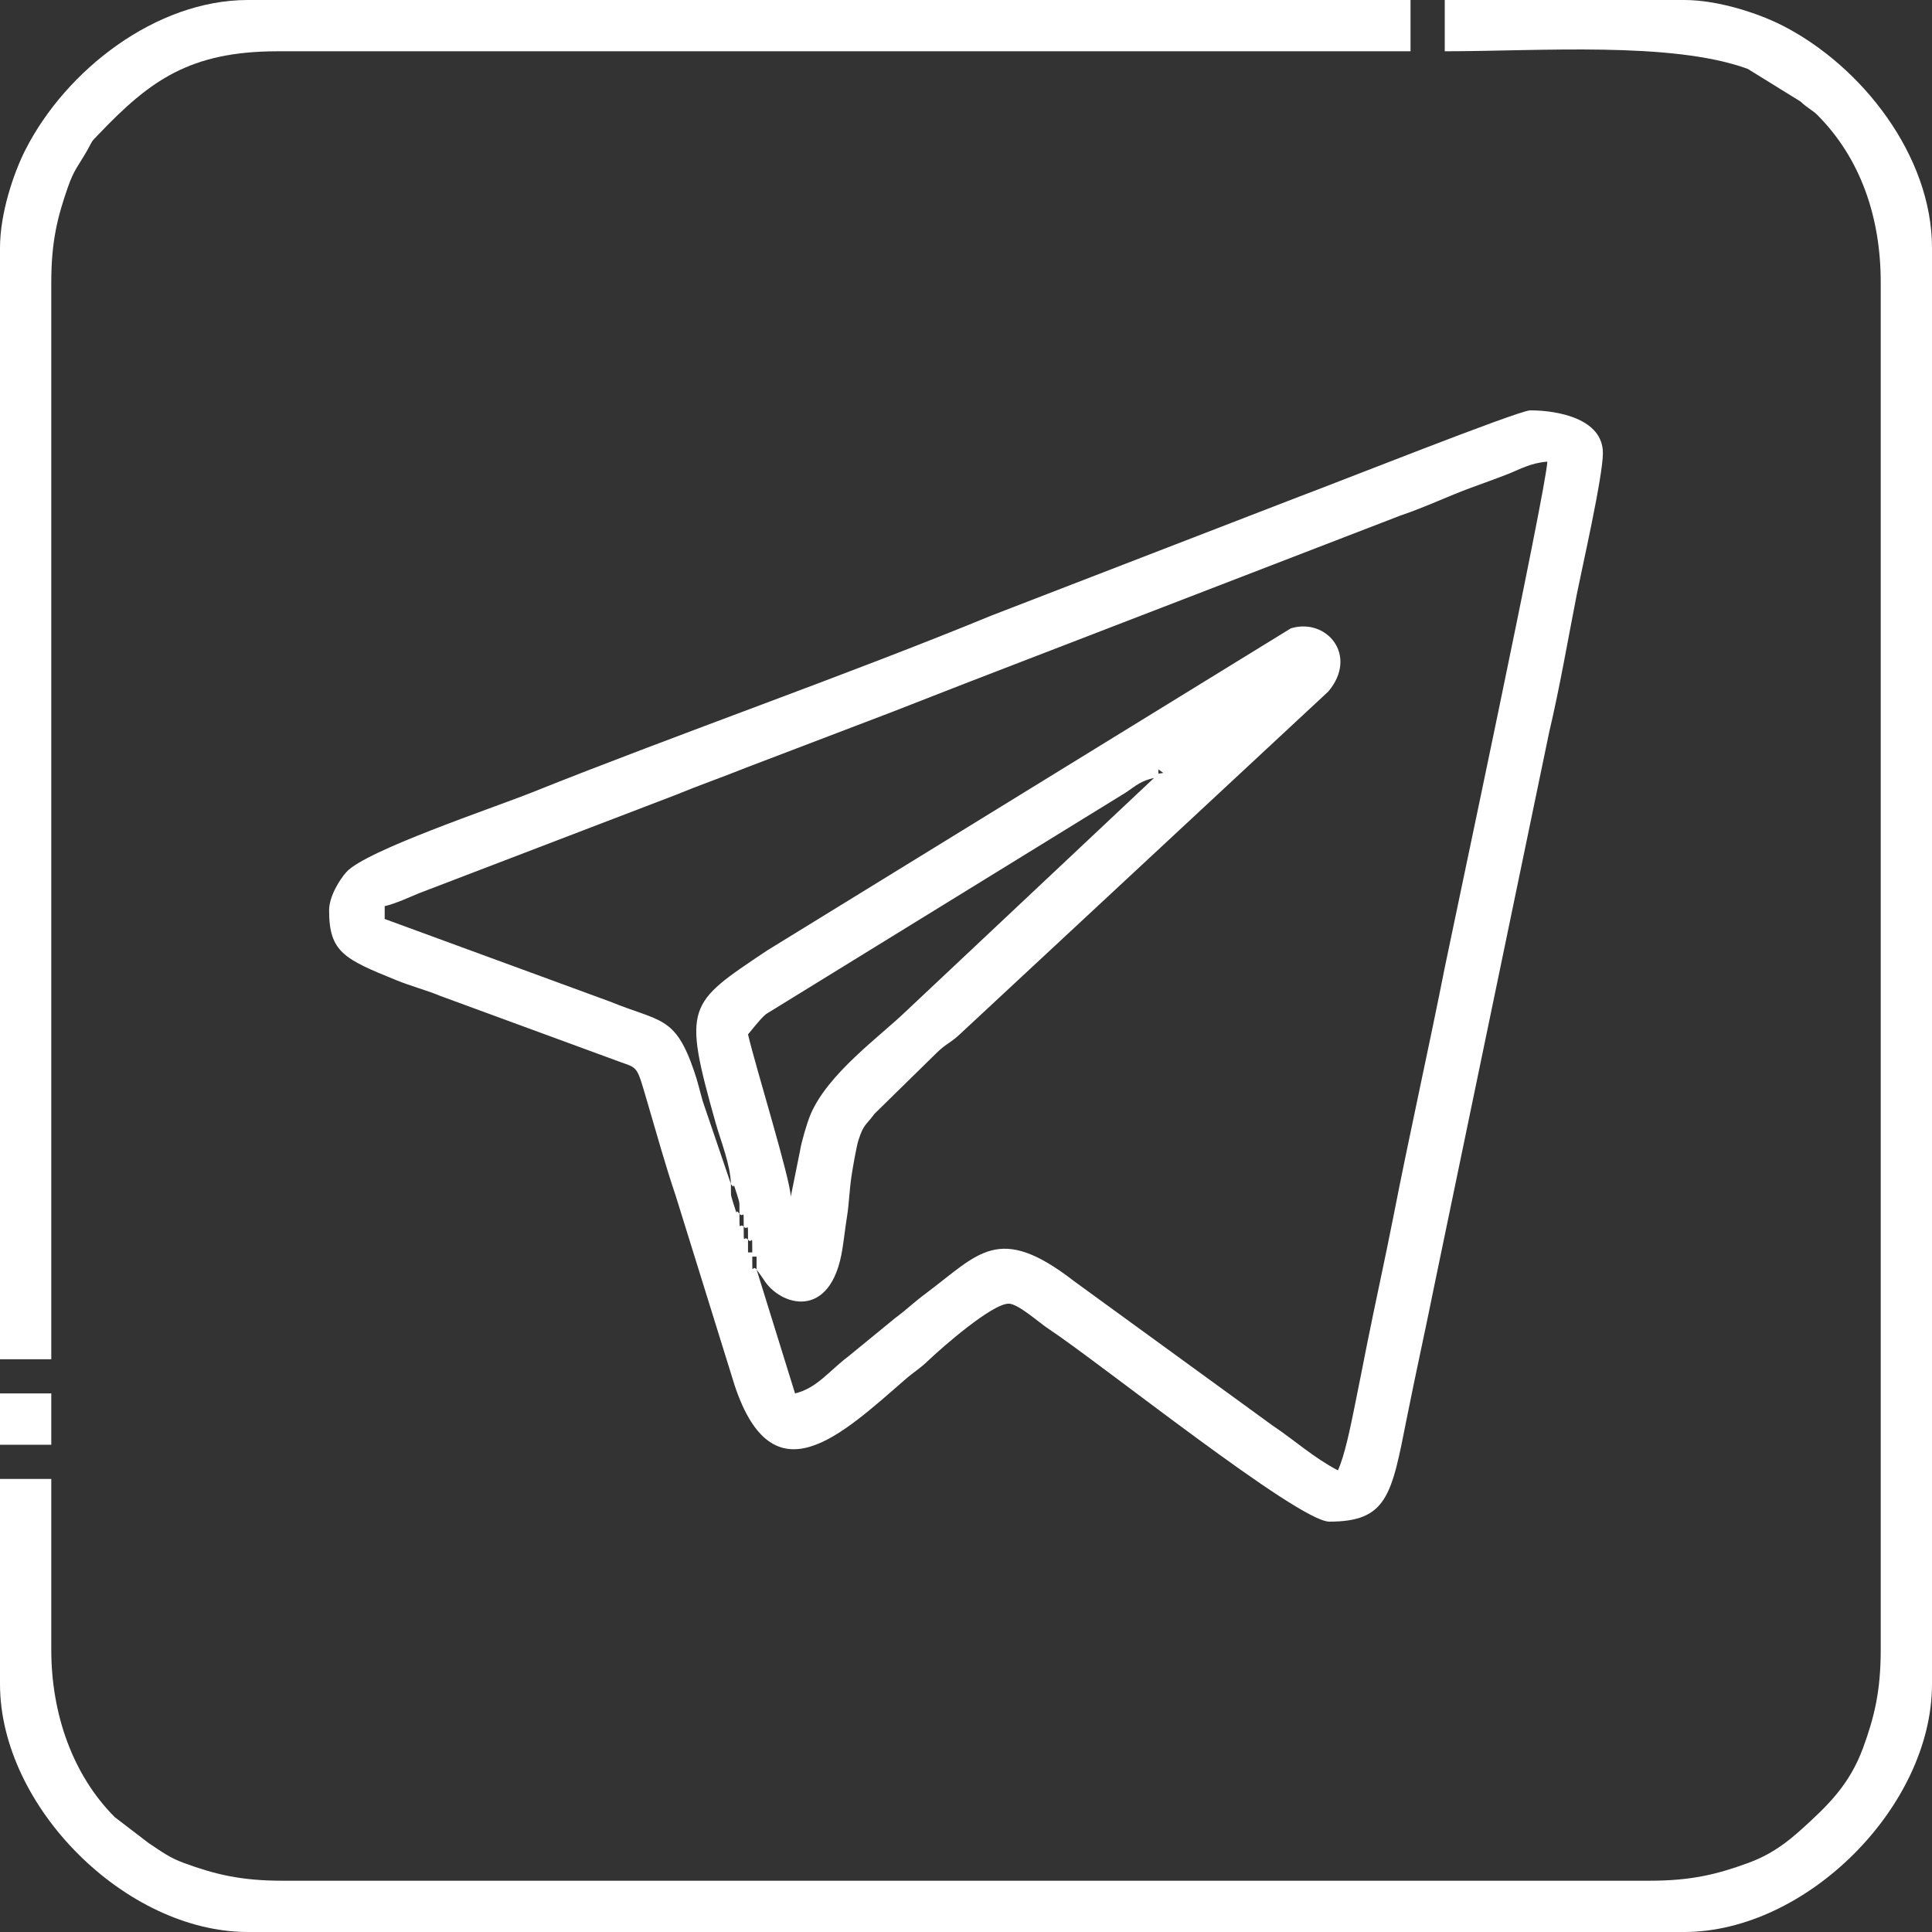
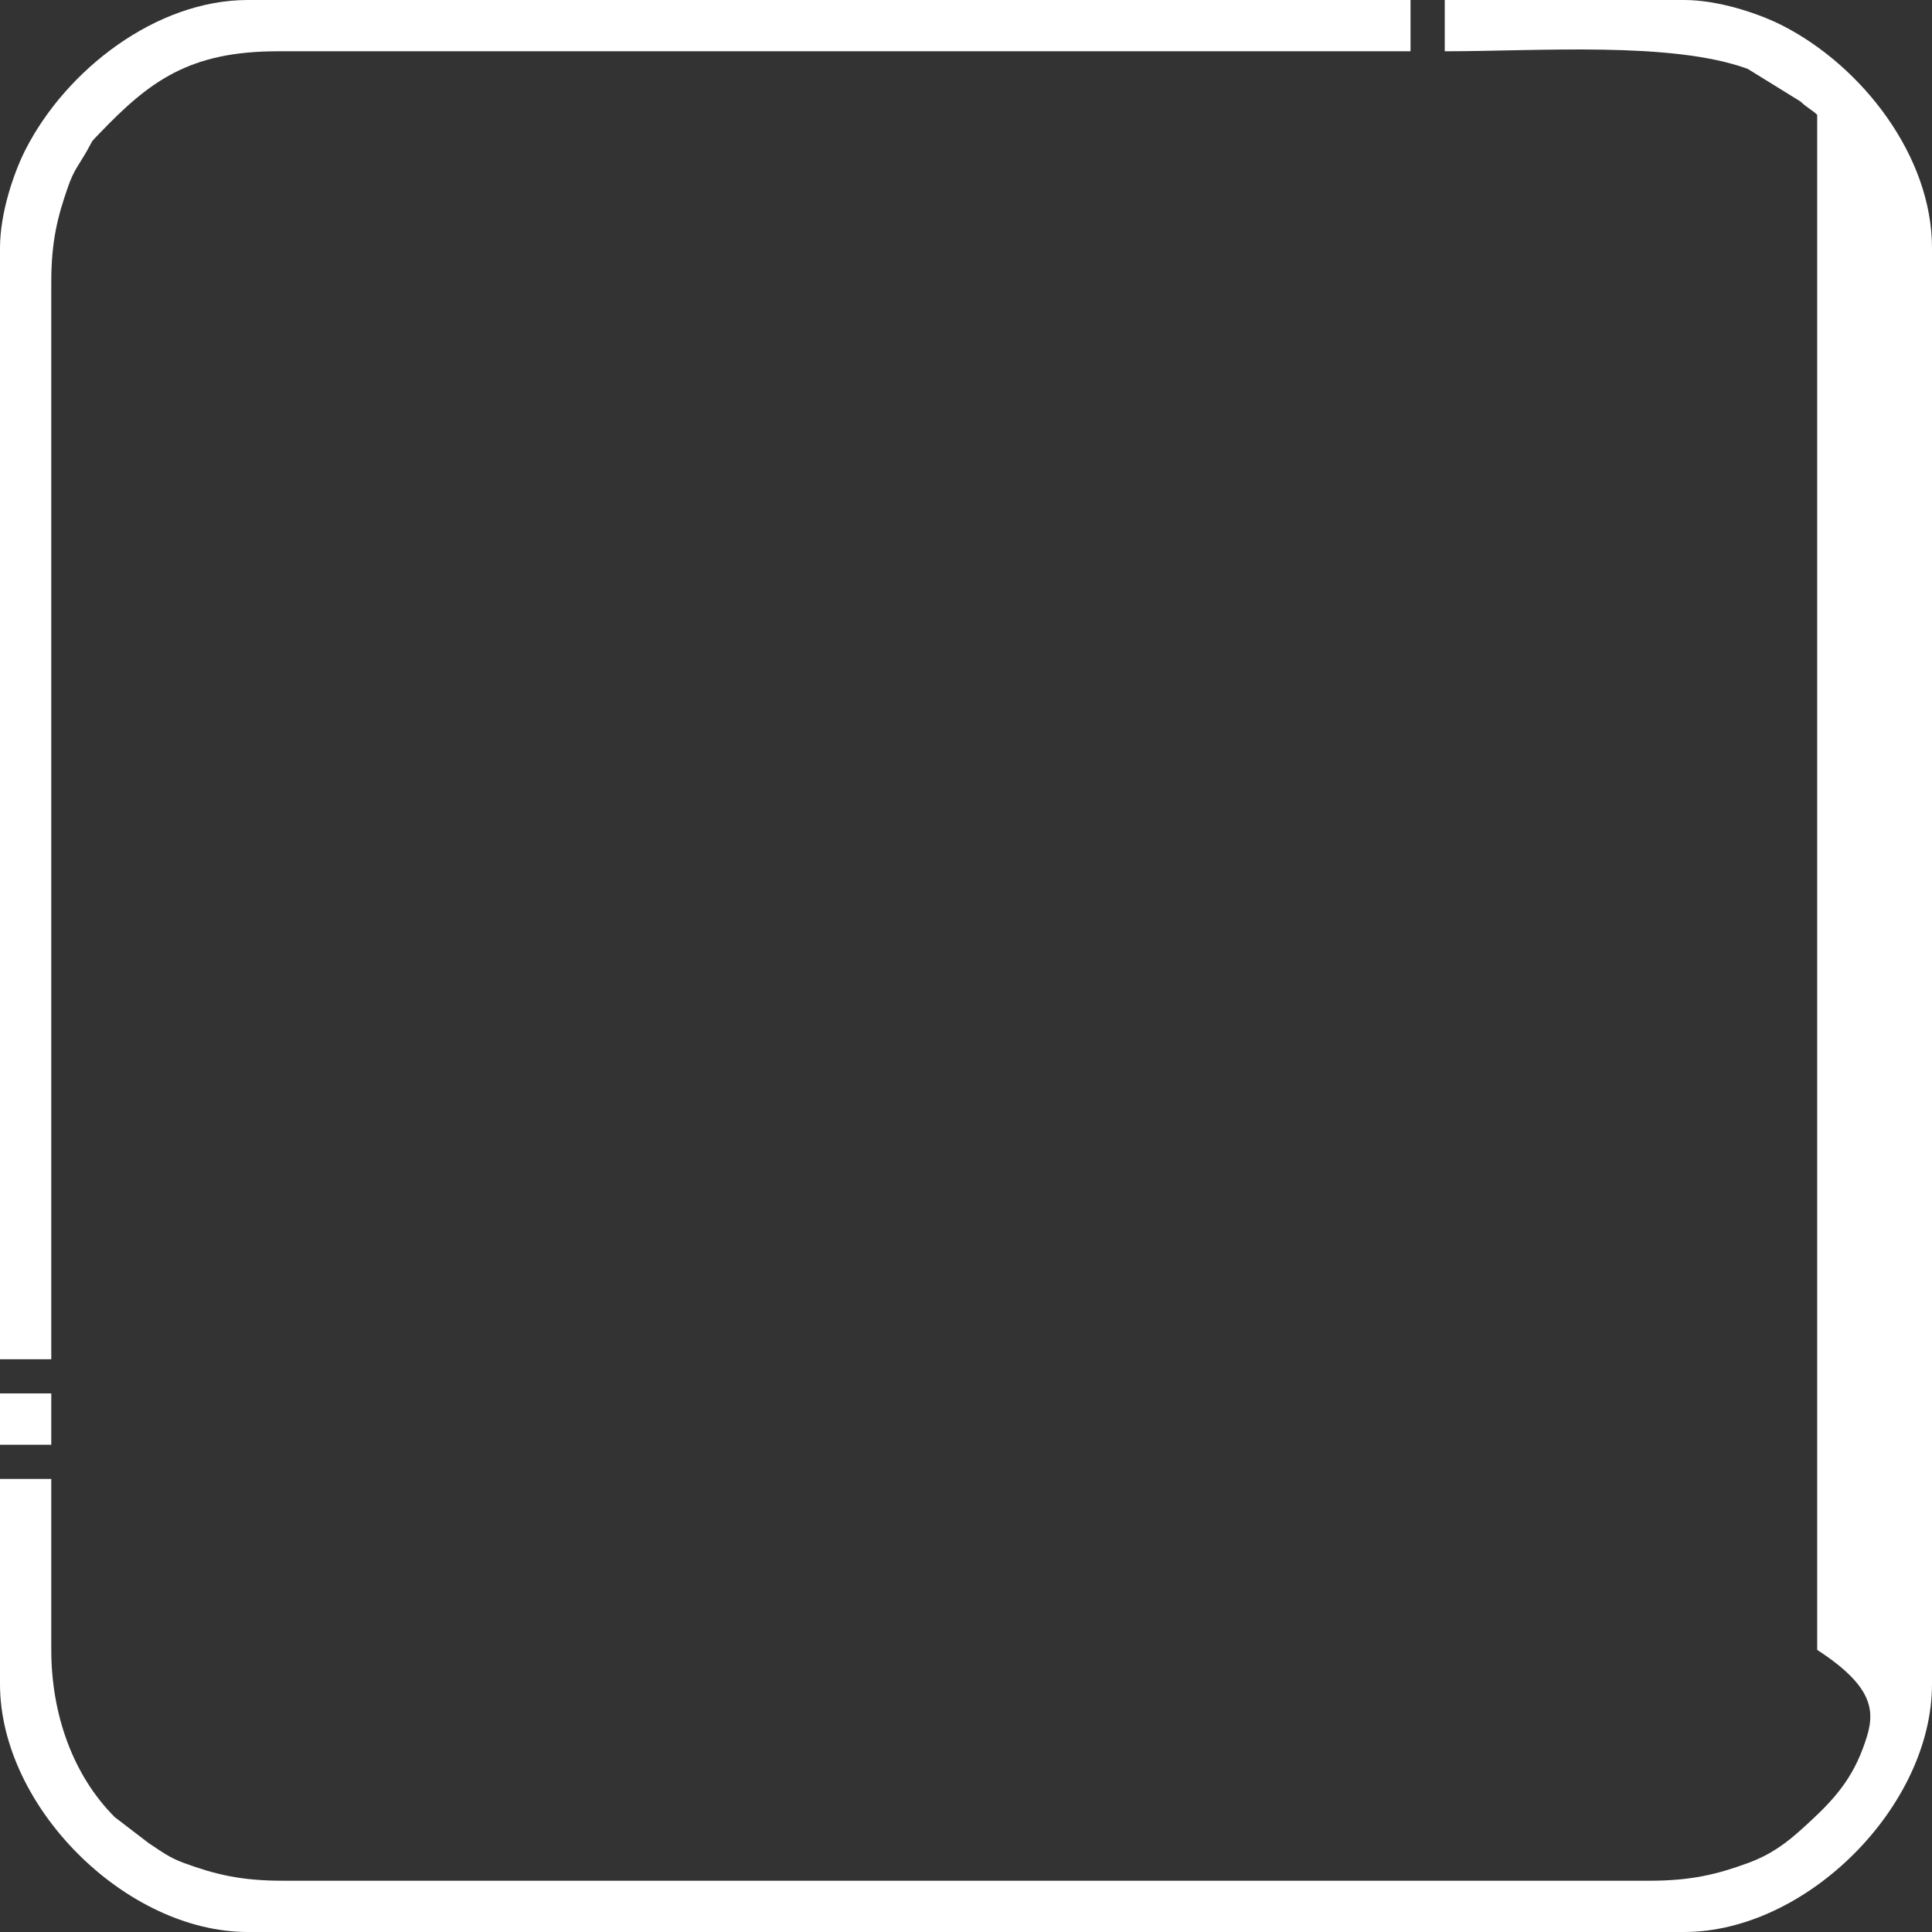
<svg xmlns="http://www.w3.org/2000/svg" width="35" height="35" viewBox="0 0 35 35" fill="none">
  <rect x="0" y="0" width="35" height="35" fill="#333333" stroke="none" />
-   <path fill-rule="evenodd" clip-rule="evenodd" d="M13.706 22.998C13.627 22.894 13.628 23.161 13.628 22.765H13.706V22.998ZM13.551 22.456C13.629 22.559 13.628 22.293 13.628 22.688H13.551V22.456ZM13.473 22.223C13.553 22.309 13.551 22.088 13.551 22.456C13.472 22.37 13.473 22.591 13.473 22.223ZM13.396 21.991C13.475 22.077 13.473 21.856 13.473 22.223C13.394 22.138 13.396 22.359 13.396 21.991ZM13.241 21.449C13.344 21.598 13.241 21.298 13.354 21.646C13.412 21.828 13.392 21.787 13.396 21.991C13.293 21.843 13.396 22.142 13.284 21.794C13.225 21.612 13.246 21.653 13.241 21.449ZM20.907 14.093L16.398 18.334C15.924 18.789 15.002 19.449 14.686 20.184C14.617 20.346 14.515 20.703 14.494 20.844L14.325 21.681C14.325 21.381 13.688 19.327 13.551 18.739L13.691 18.569C13.747 18.503 13.813 18.424 13.879 18.37L20.396 14.357C20.594 14.223 20.661 14.15 20.907 14.093ZM20.985 14.015V13.938L21.075 14.003L20.985 14.015ZM13.706 22.998L13.834 23.179C14.125 23.655 15.058 23.945 15.262 22.619C15.292 22.429 15.31 22.255 15.349 22.008C15.379 21.82 15.388 21.565 15.425 21.31C15.443 21.189 15.513 20.777 15.55 20.661C15.646 20.36 15.68 20.399 15.842 20.178L16.976 19.066C17.154 18.895 17.226 18.893 17.405 18.721L24.064 12.527C24.613 11.875 24.034 11.186 23.385 11.383L13.892 17.222C12.454 18.187 12.362 18.203 12.962 20.334C13.057 20.671 13.233 21.098 13.241 21.449L12.73 19.947C12.663 19.71 12.65 19.627 12.575 19.406C12.23 18.392 11.966 18.519 11.049 18.144L6.969 16.648V16.416C7.169 16.369 7.404 16.259 7.588 16.183L12.235 14.403C12.661 14.227 13.063 14.089 13.519 13.906L16.153 12.901C16.621 12.719 17.03 12.56 17.49 12.379L25.369 9.34C25.838 9.181 26.229 8.99 26.646 8.837C26.908 8.74 27.071 8.684 27.324 8.585C27.545 8.498 27.725 8.388 28.031 8.363C28.021 8.818 26.269 17.046 26.178 17.505C25.873 19.044 25.536 20.538 25.238 22.063C25.085 22.84 24.921 23.572 24.761 24.373C24.689 24.73 24.614 25.126 24.529 25.536C24.469 25.827 24.359 26.381 24.237 26.637C23.785 26.398 23.481 26.112 23.043 25.817L19.457 23.209C18.085 22.145 17.729 22.718 16.772 23.432C16.527 23.615 16.46 23.697 16.214 23.88L15.363 24.577C15.039 24.818 14.798 25.151 14.403 25.243L13.706 22.998ZM5.962 16.493C5.962 17.249 6.238 17.375 7.177 17.756C7.459 17.871 7.717 17.934 7.976 18.042L11.261 19.248C11.562 19.353 11.54 19.33 11.722 19.948C11.903 20.562 12.048 21.091 12.244 21.672L13.309 25.098C14.005 27.188 15.234 26.001 16.397 24.992C16.576 24.836 16.64 24.816 16.822 24.643C17.07 24.406 17.972 23.617 18.274 23.617C18.442 23.617 18.823 23.959 18.986 24.067C19.938 24.696 23.518 27.566 24.082 27.566C25.129 27.566 25.21 27.084 25.481 25.714C25.645 24.888 25.838 24.021 26 23.212L28.063 13.273C28.262 12.429 28.406 11.575 28.567 10.758C28.659 10.295 29.038 8.633 29.038 8.208C29.038 7.584 28.22 7.434 27.721 7.434C27.511 7.434 24.127 8.779 23.549 8.992L17.964 11.15C15.364 12.221 12.279 13.298 9.633 14.357C8.931 14.638 6.62 15.41 6.274 15.799C6.153 15.935 5.962 16.238 5.962 16.493Z" fill="white" />
-   <path fill-rule="evenodd" clip-rule="evenodd" d="M26.173 0.929C27.877 0.929 30.289 0.745 31.662 1.248L32.618 1.839C32.748 1.963 32.835 1.995 32.92 2.08C33.709 2.869 34.071 3.942 34.071 5.111V29.889C34.071 30.636 33.955 31.108 33.752 31.662C33.508 32.33 33.111 32.709 32.657 33.121C32.357 33.393 32.081 33.599 31.662 33.752C31.108 33.955 30.636 34.071 29.889 34.071H5.111C4.364 34.071 3.892 33.955 3.338 33.752C3.069 33.654 2.934 33.548 2.694 33.39L2.08 32.92C1.31 32.15 0.929 31.037 0.929 29.889V26.792H0V30.509C0 32.726 2.274 35 4.491 35H30.509C32.726 35 35 32.726 35 30.509V4.491C35 2.825 33.731 1.197 32.291 0.463C31.874 0.25 31.141 0 30.509 0H26.173V0.929Z" fill="white" />
+   <path fill-rule="evenodd" clip-rule="evenodd" d="M26.173 0.929C27.877 0.929 30.289 0.745 31.662 1.248L32.618 1.839C32.748 1.963 32.835 1.995 32.92 2.08V29.889C34.071 30.636 33.955 31.108 33.752 31.662C33.508 32.33 33.111 32.709 32.657 33.121C32.357 33.393 32.081 33.599 31.662 33.752C31.108 33.955 30.636 34.071 29.889 34.071H5.111C4.364 34.071 3.892 33.955 3.338 33.752C3.069 33.654 2.934 33.548 2.694 33.39L2.08 32.92C1.31 32.15 0.929 31.037 0.929 29.889V26.792H0V30.509C0 32.726 2.274 35 4.491 35H30.509C32.726 35 35 32.726 35 30.509V4.491C35 2.825 33.731 1.197 32.291 0.463C31.874 0.25 31.141 0 30.509 0H26.173V0.929Z" fill="white" />
  <path fill-rule="evenodd" clip-rule="evenodd" d="M0 4.491V24.624H0.929V5.111C0.929 4.369 1.044 3.926 1.228 3.396C1.34 3.073 1.418 3.008 1.574 2.735C1.698 2.517 1.626 2.6 1.8 2.419C2.715 1.463 3.437 0.929 5.033 0.929H25.553V0H4.491C2.825 0 1.197 1.269 0.463 2.709C0.25 3.126 0 3.859 0 4.491Z" fill="white" />
  <path fill-rule="evenodd" clip-rule="evenodd" d="M0 26.173H0.929V25.243H0V26.173Z" fill="white" />
</svg>